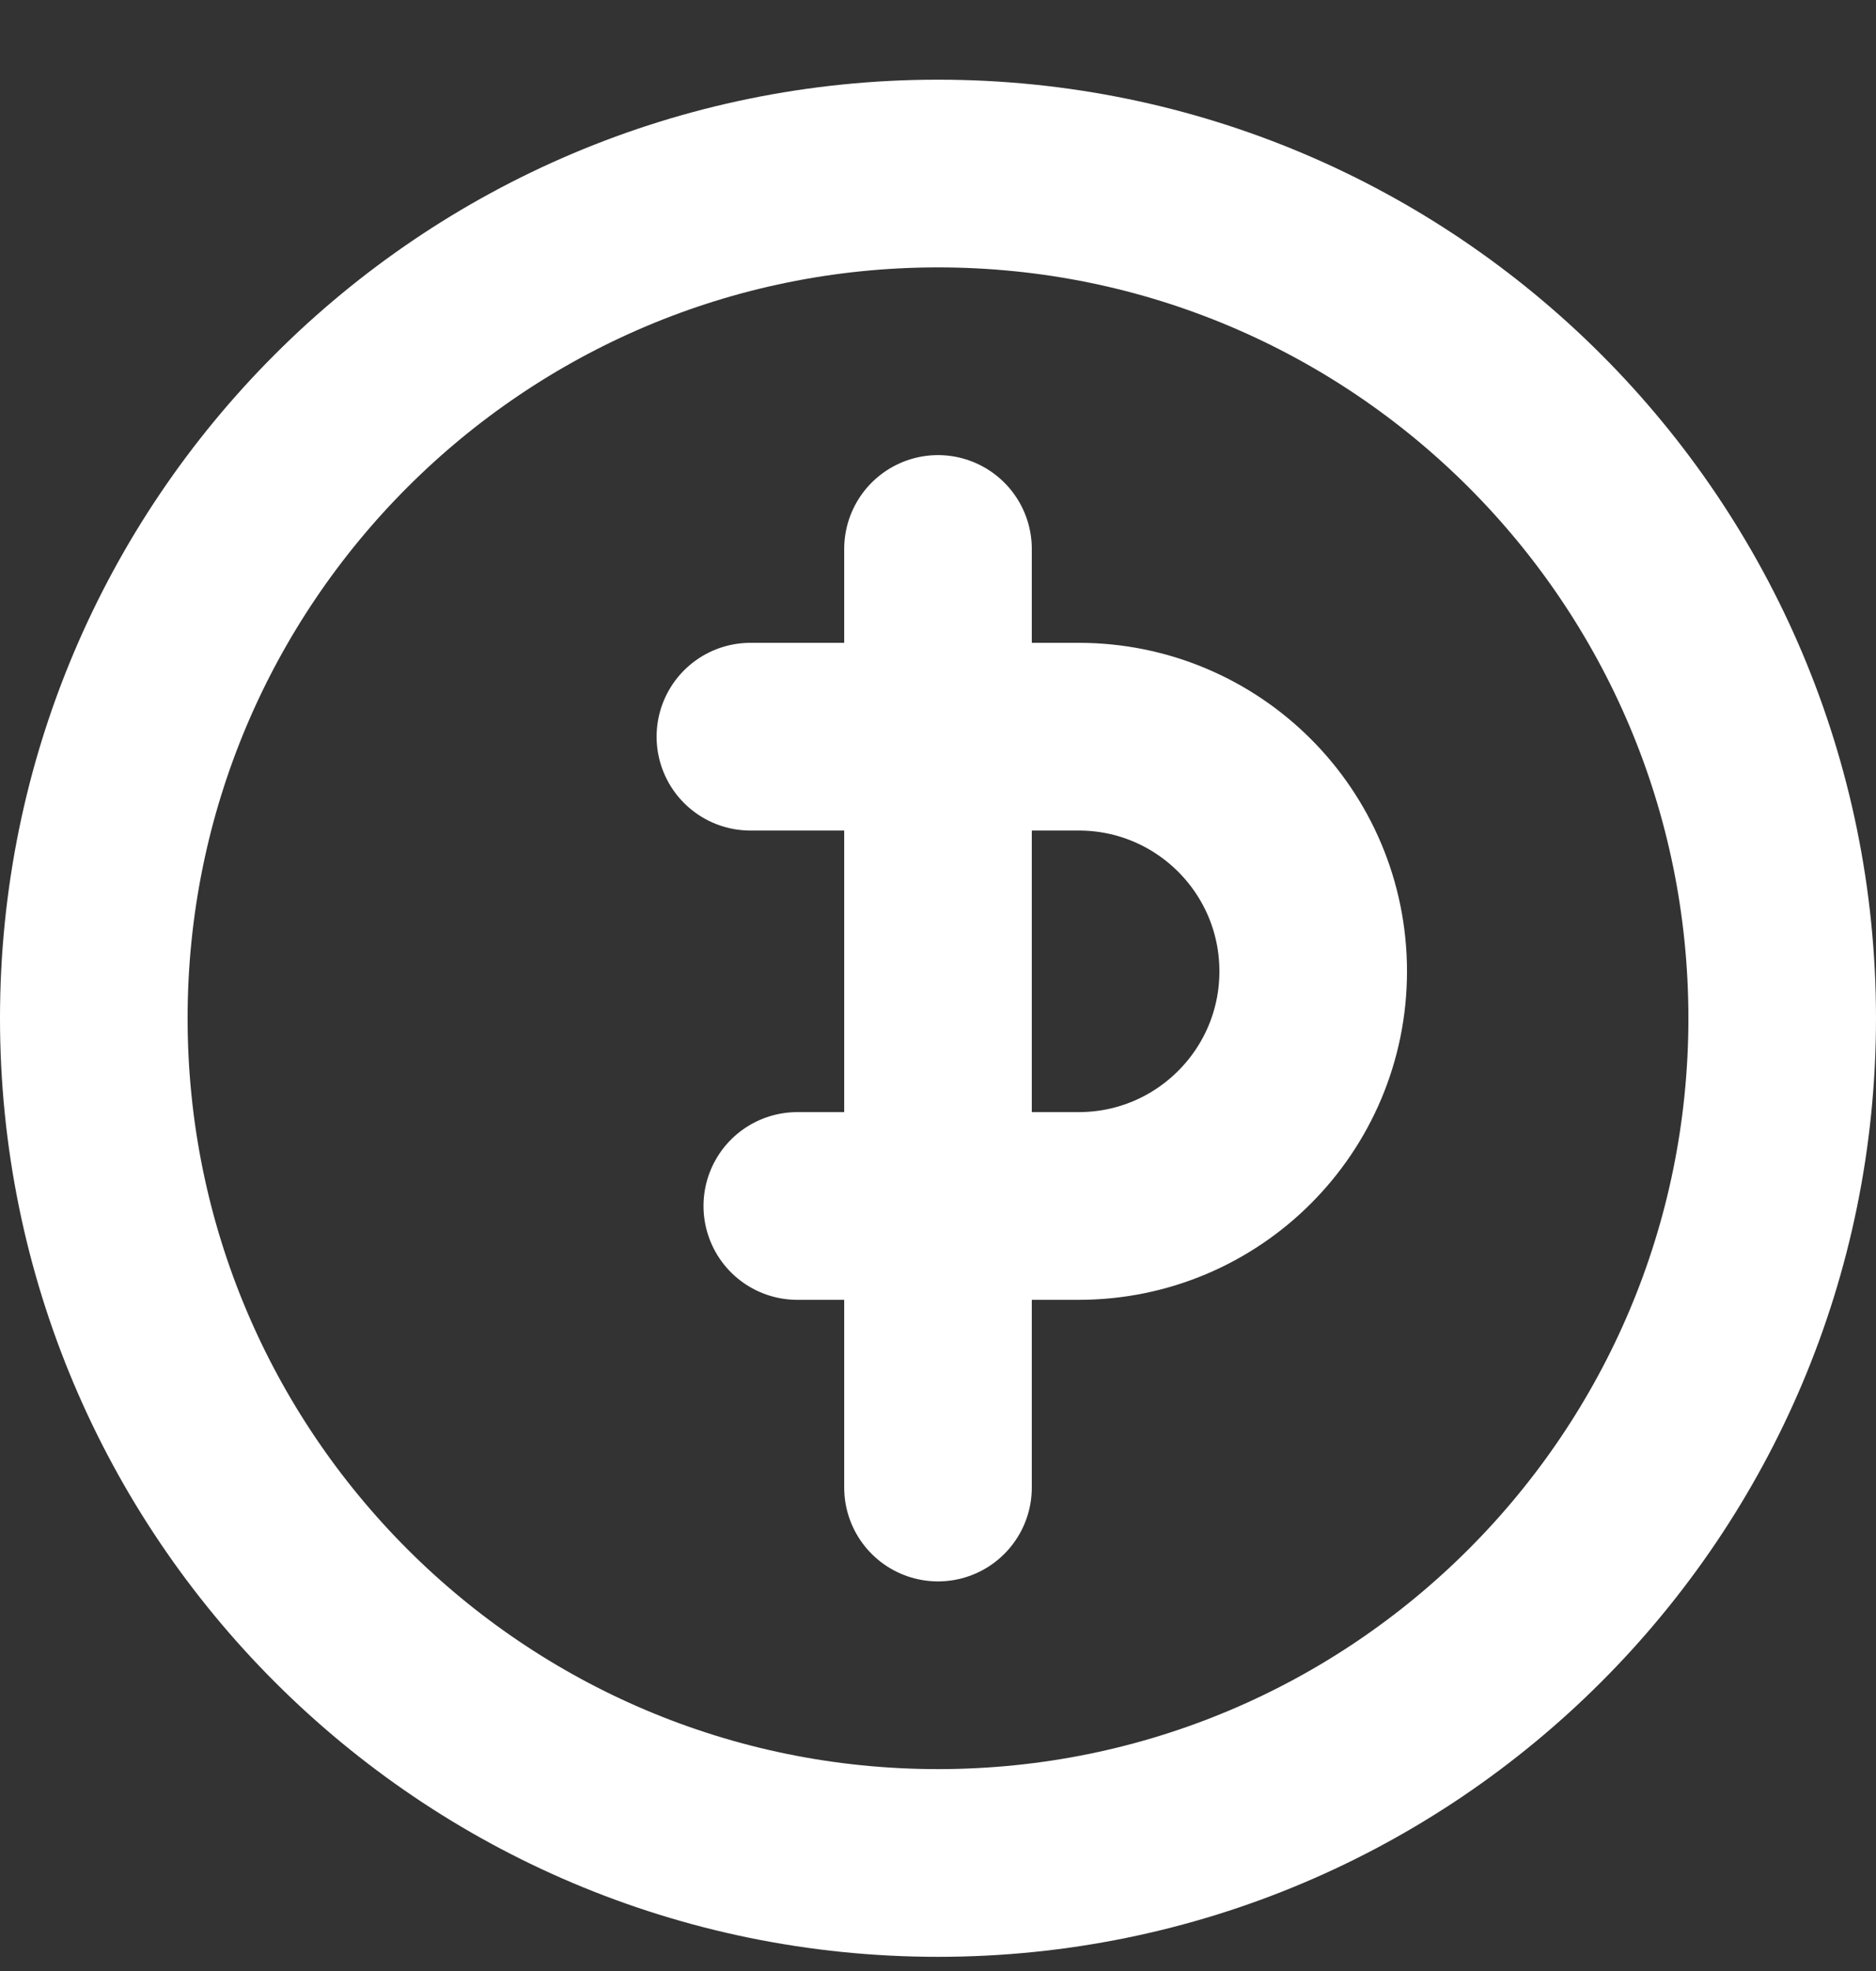
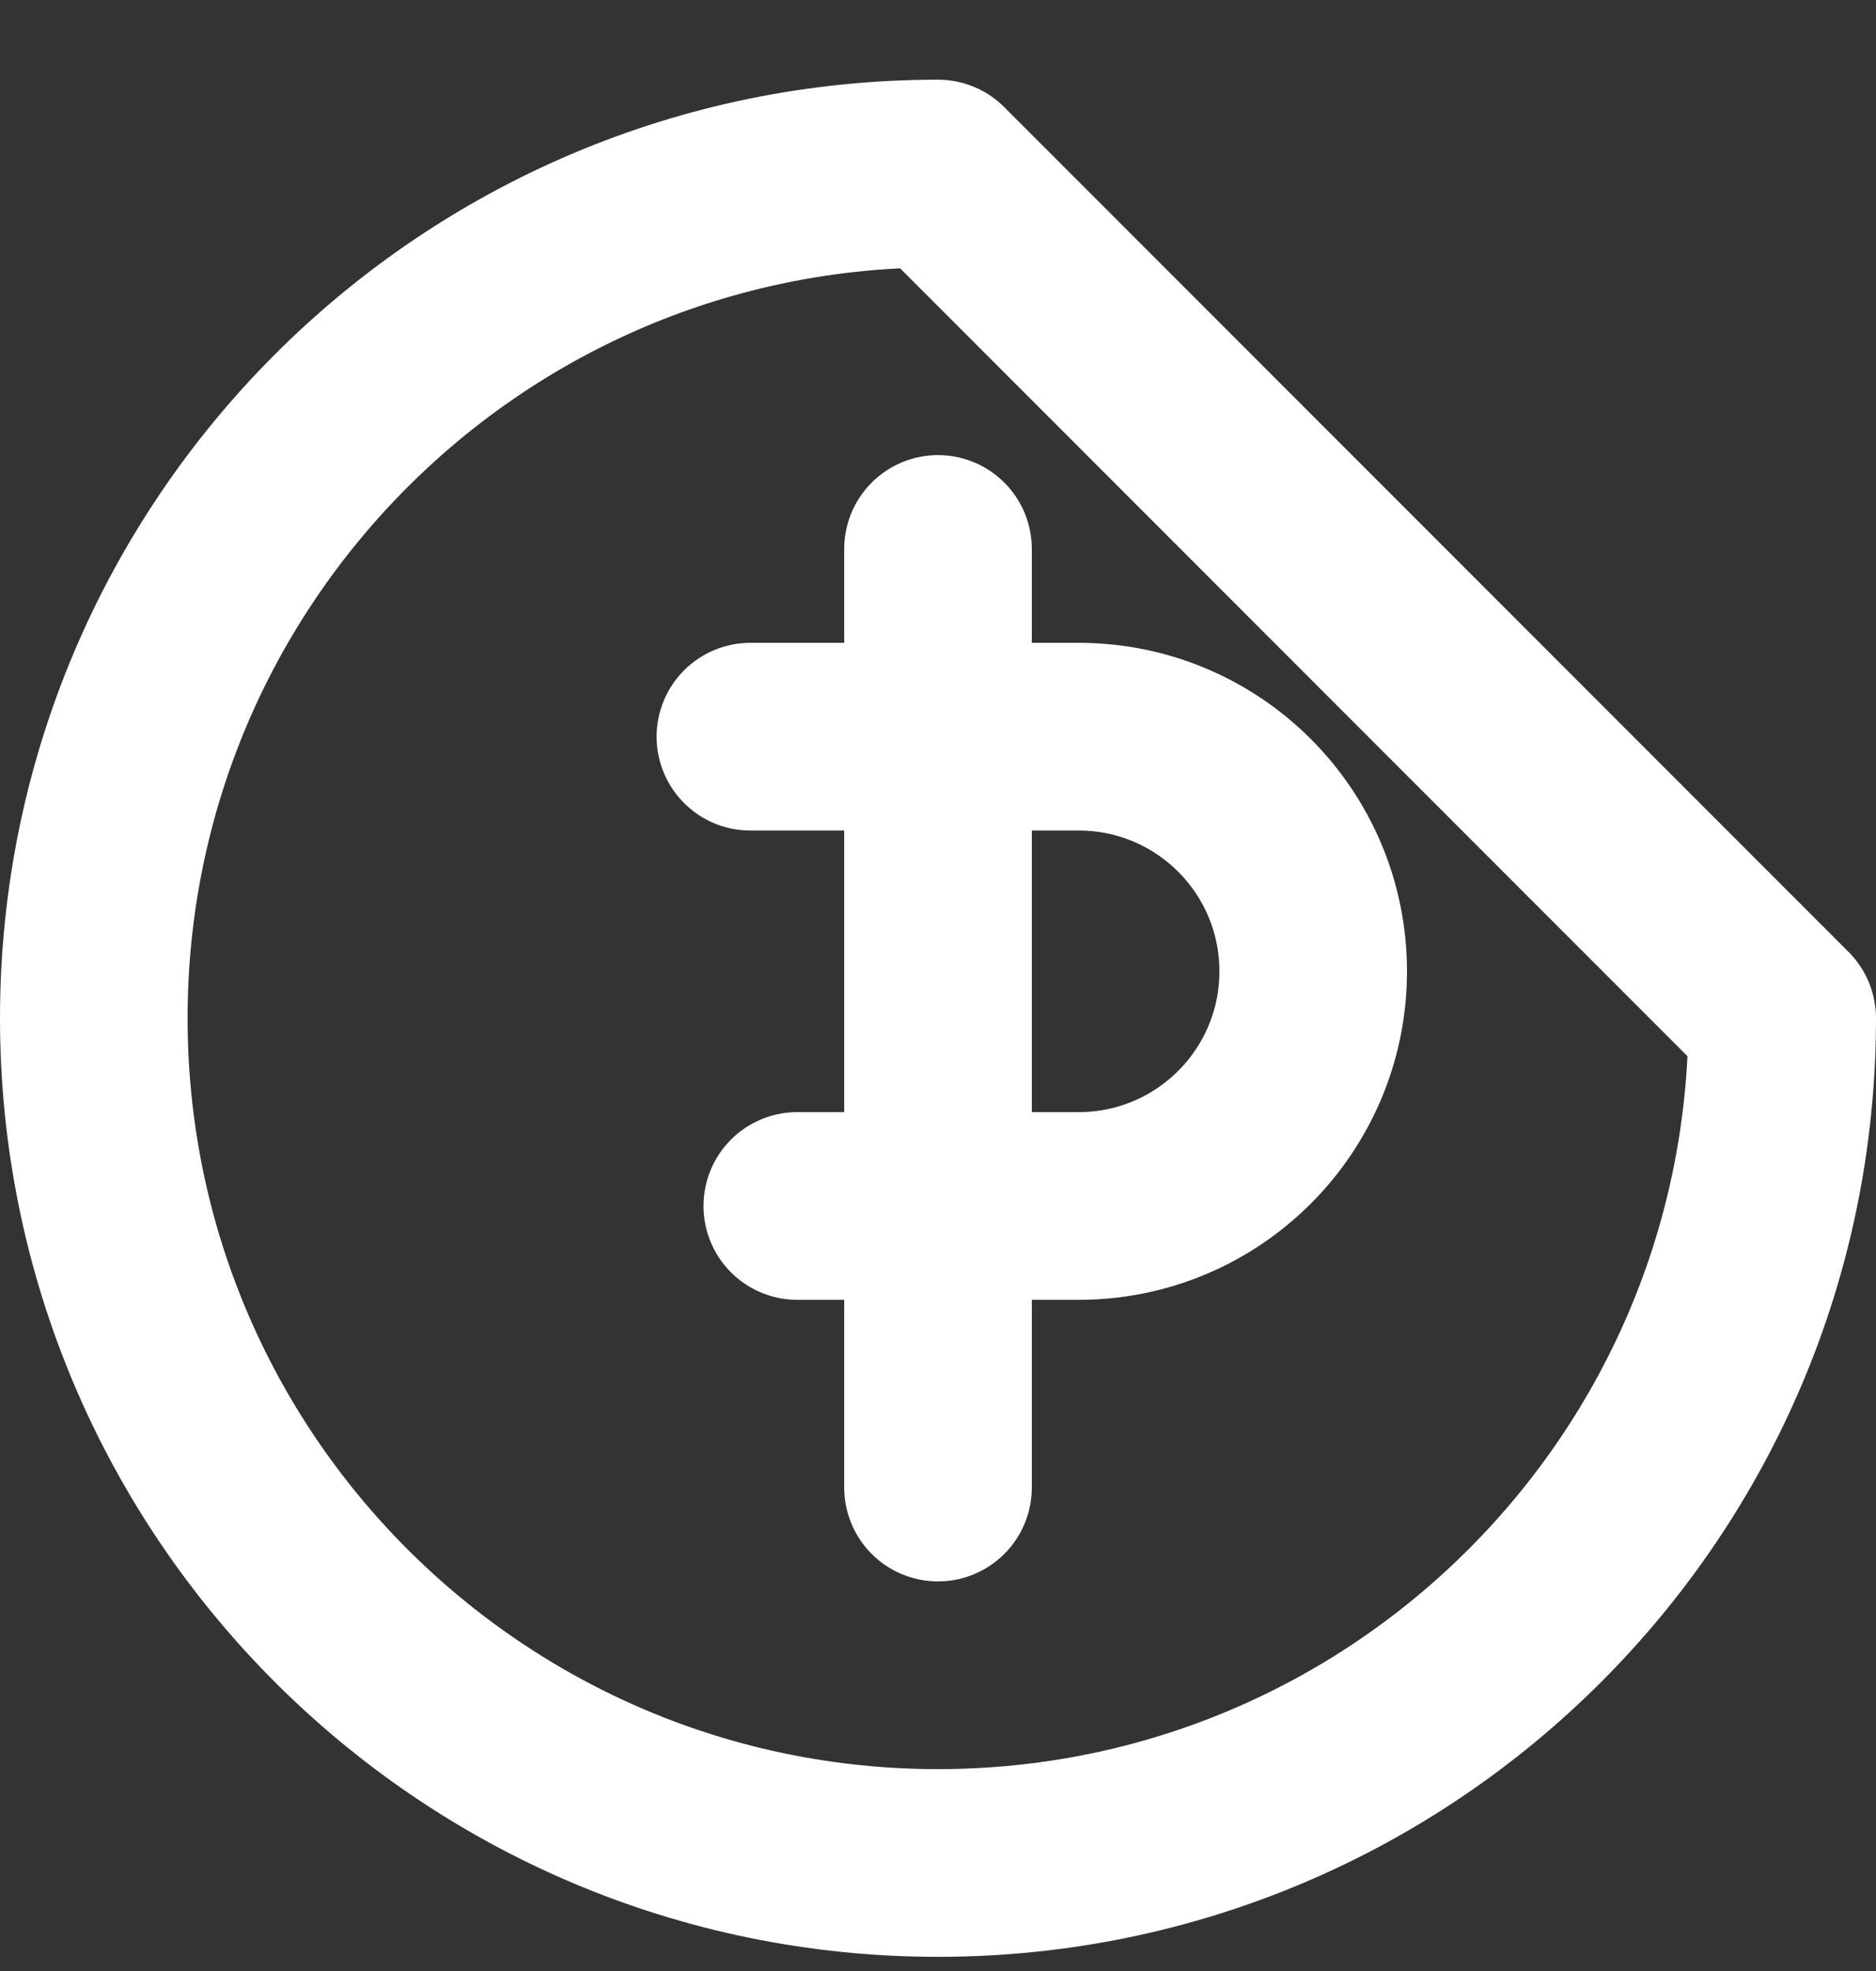
<svg xmlns="http://www.w3.org/2000/svg" width="20" height="21" viewBox="0 0 20 21" fill="none">
  <rect x="0" y="0" width="20" height="21" fill="#333333" stroke="none" />
-   <path d="M10 5.849V15.849M8 7.849H11.5C12.881 7.849 14 8.968 14 10.349C14 11.729 12.881 12.849 11.5 12.849H8.5M19 10.849C19 15.819 14.971 19.849 10 19.849C5.029 19.849 1 15.819 1 10.849C1 5.878 5.029 1.849 10 1.849C14.971 1.849 19 5.878 19 10.849Z" stroke="white" stroke-width="2" stroke-linecap="round" stroke-linejoin="round" />
+   <path d="M10 5.849V15.849M8 7.849H11.5C12.881 7.849 14 8.968 14 10.349C14 11.729 12.881 12.849 11.5 12.849H8.5M19 10.849C19 15.819 14.971 19.849 10 19.849C5.029 19.849 1 15.819 1 10.849C1 5.878 5.029 1.849 10 1.849Z" stroke="white" stroke-width="2" stroke-linecap="round" stroke-linejoin="round" />
</svg>